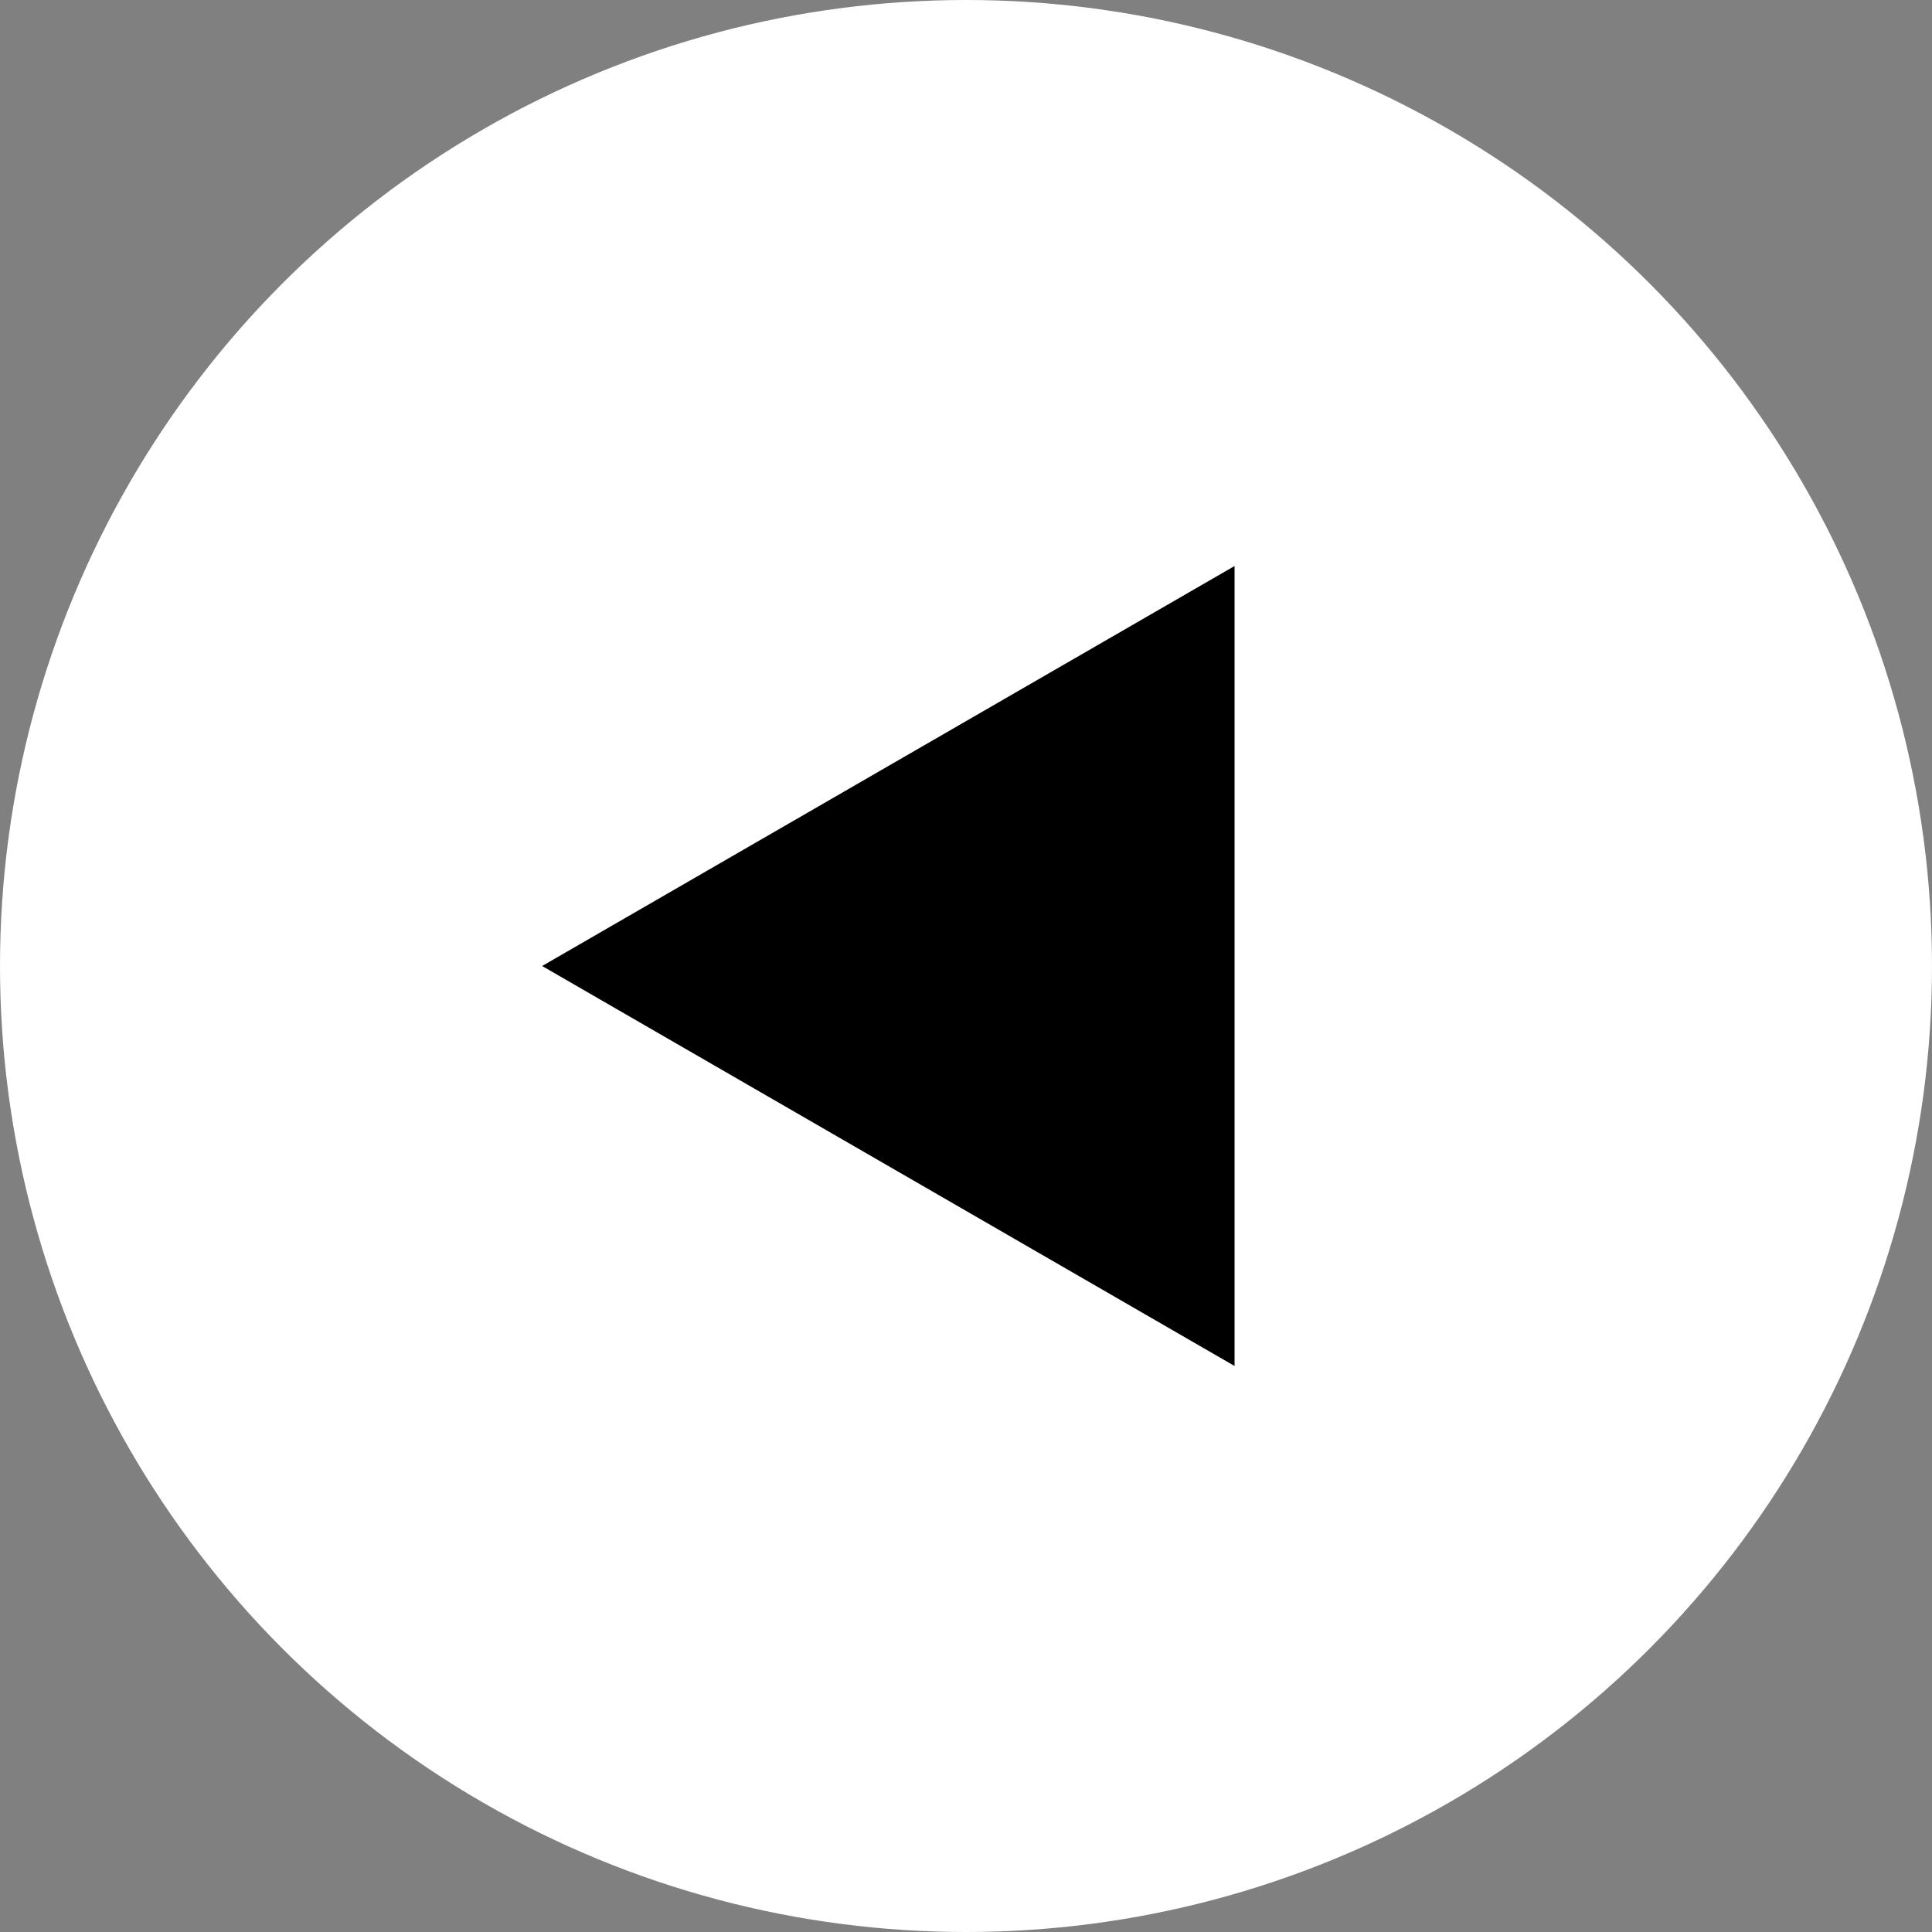
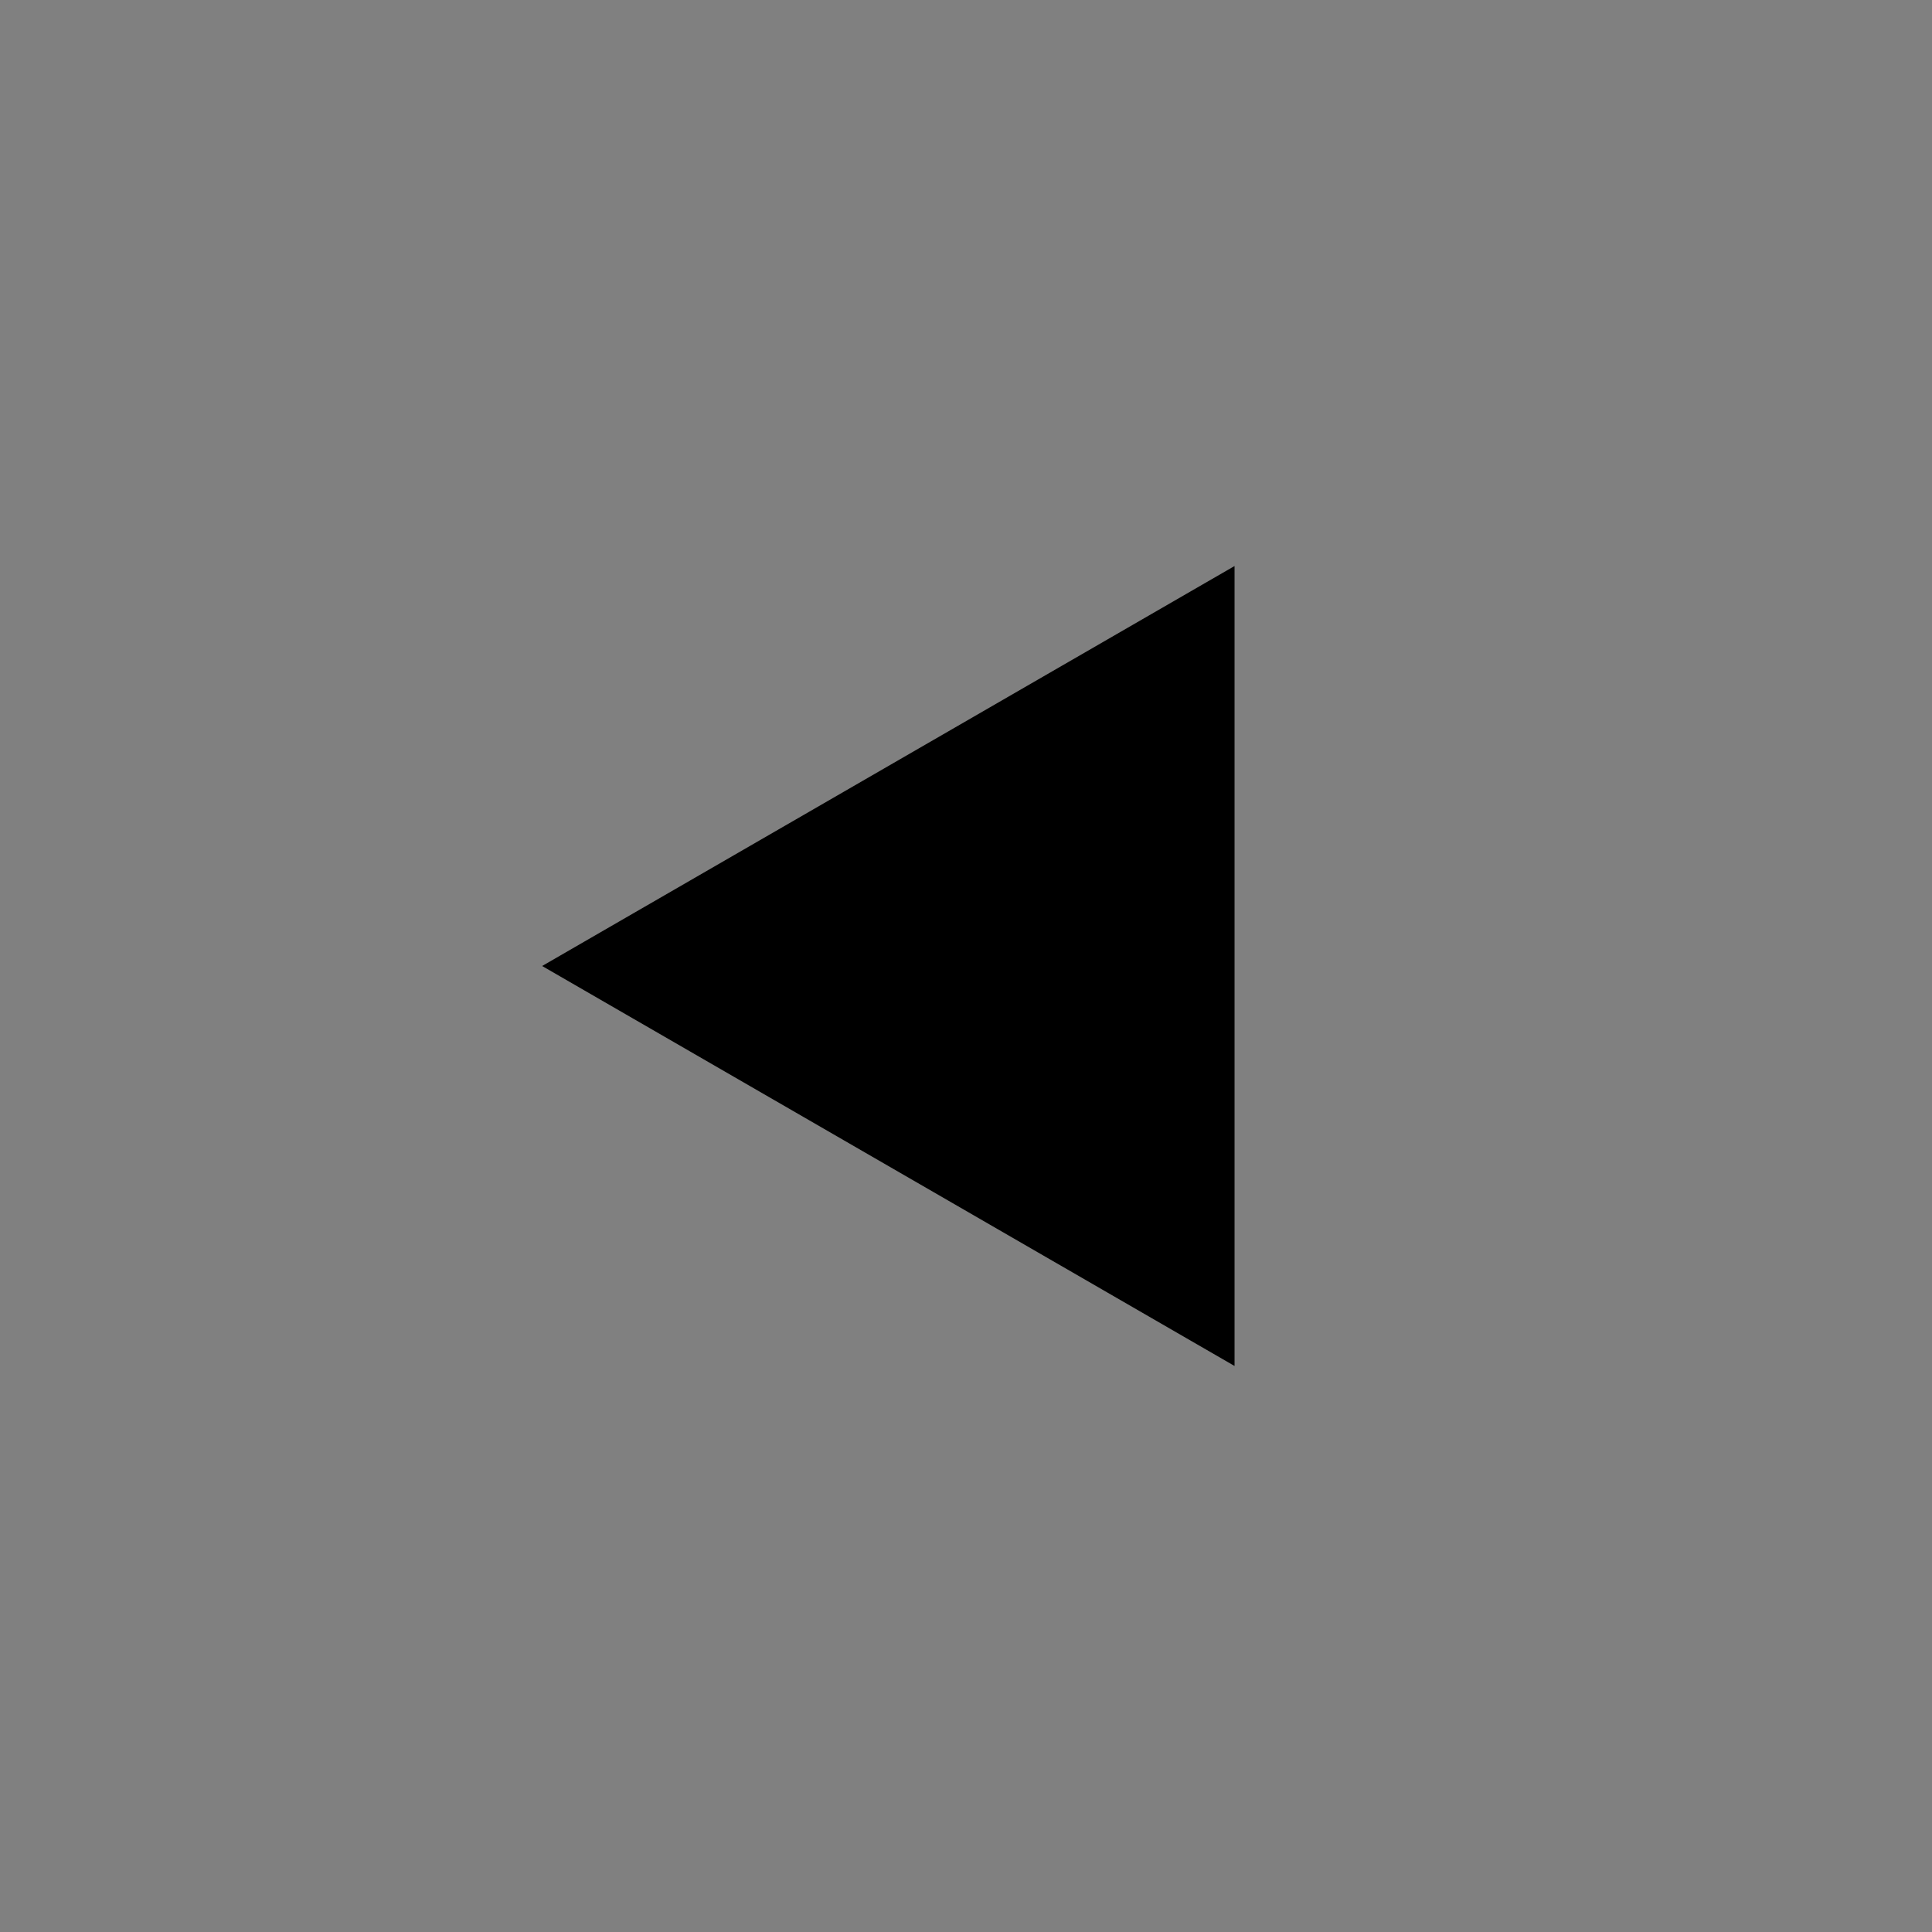
<svg xmlns="http://www.w3.org/2000/svg" width="512" height="512" viewBox="0 0 512 512">
  <rect x="0" y="0" width="512" height="512" fill="#808080" stroke="none" />
-   <circle cx="256" cy="256" r="256" fill="#FFFFFF" />
  <polygon points="327.17,150 143.67,256 327.17,362" fill="#000000" />
</svg>